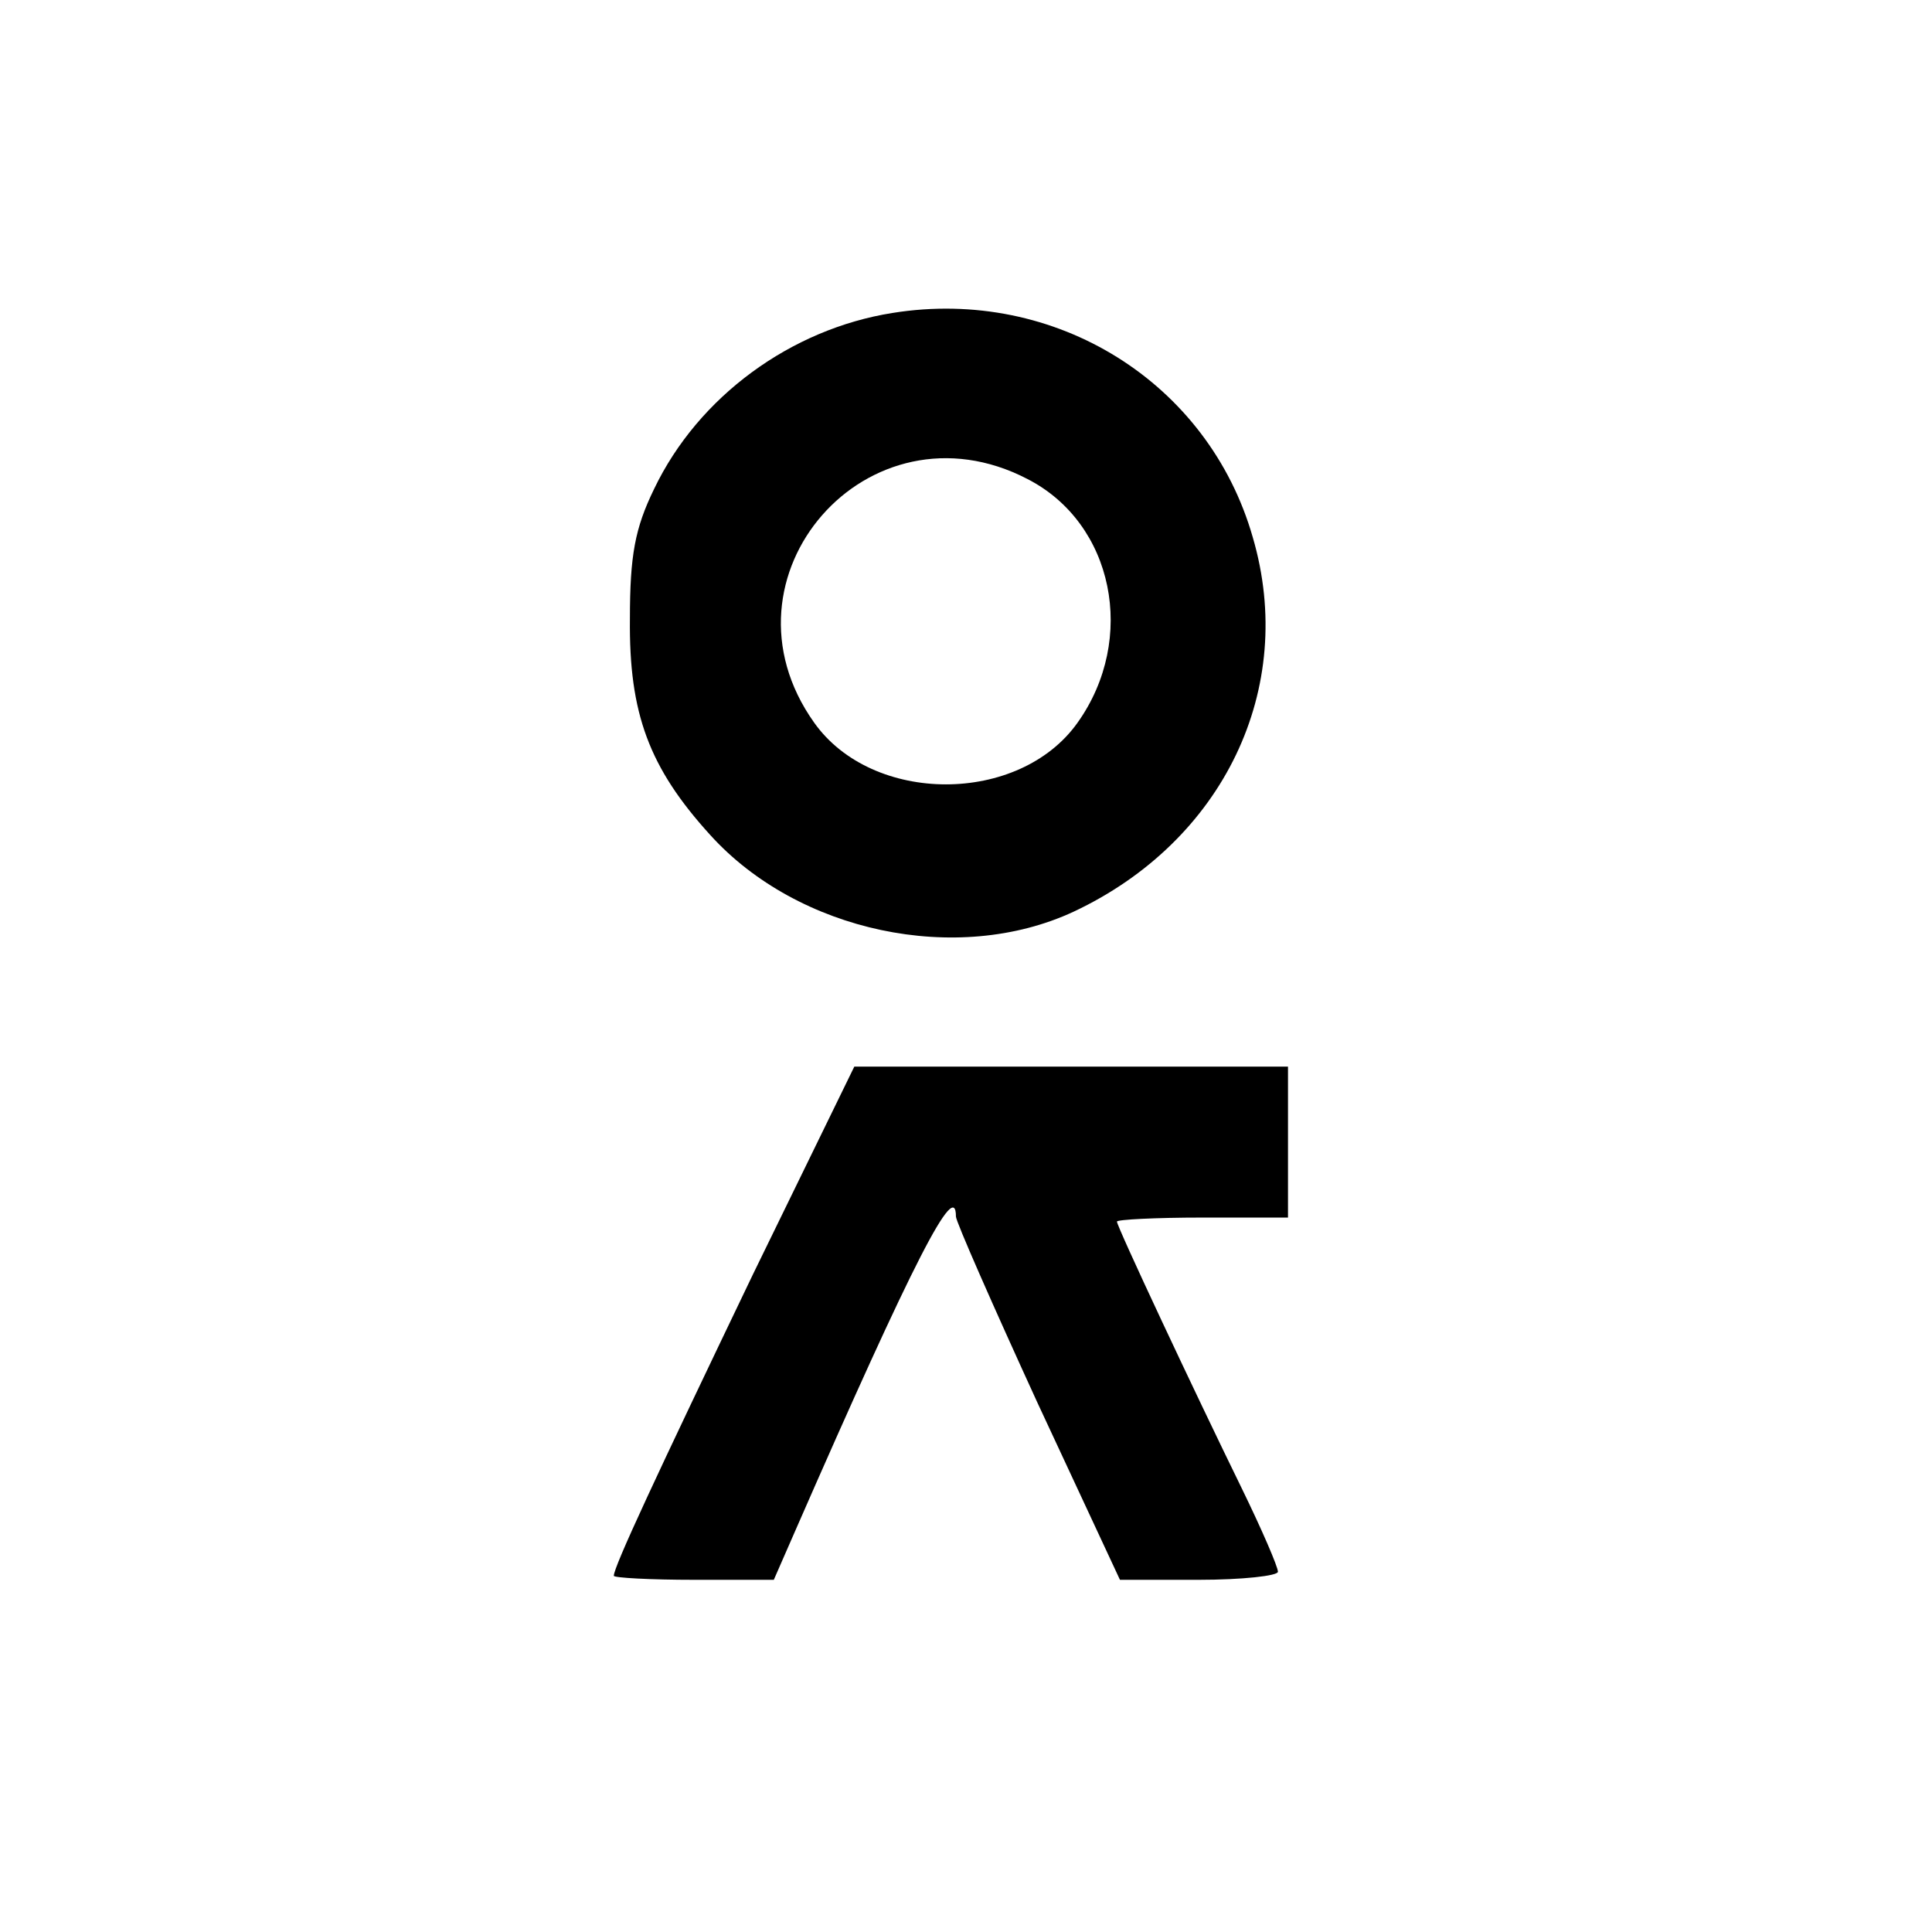
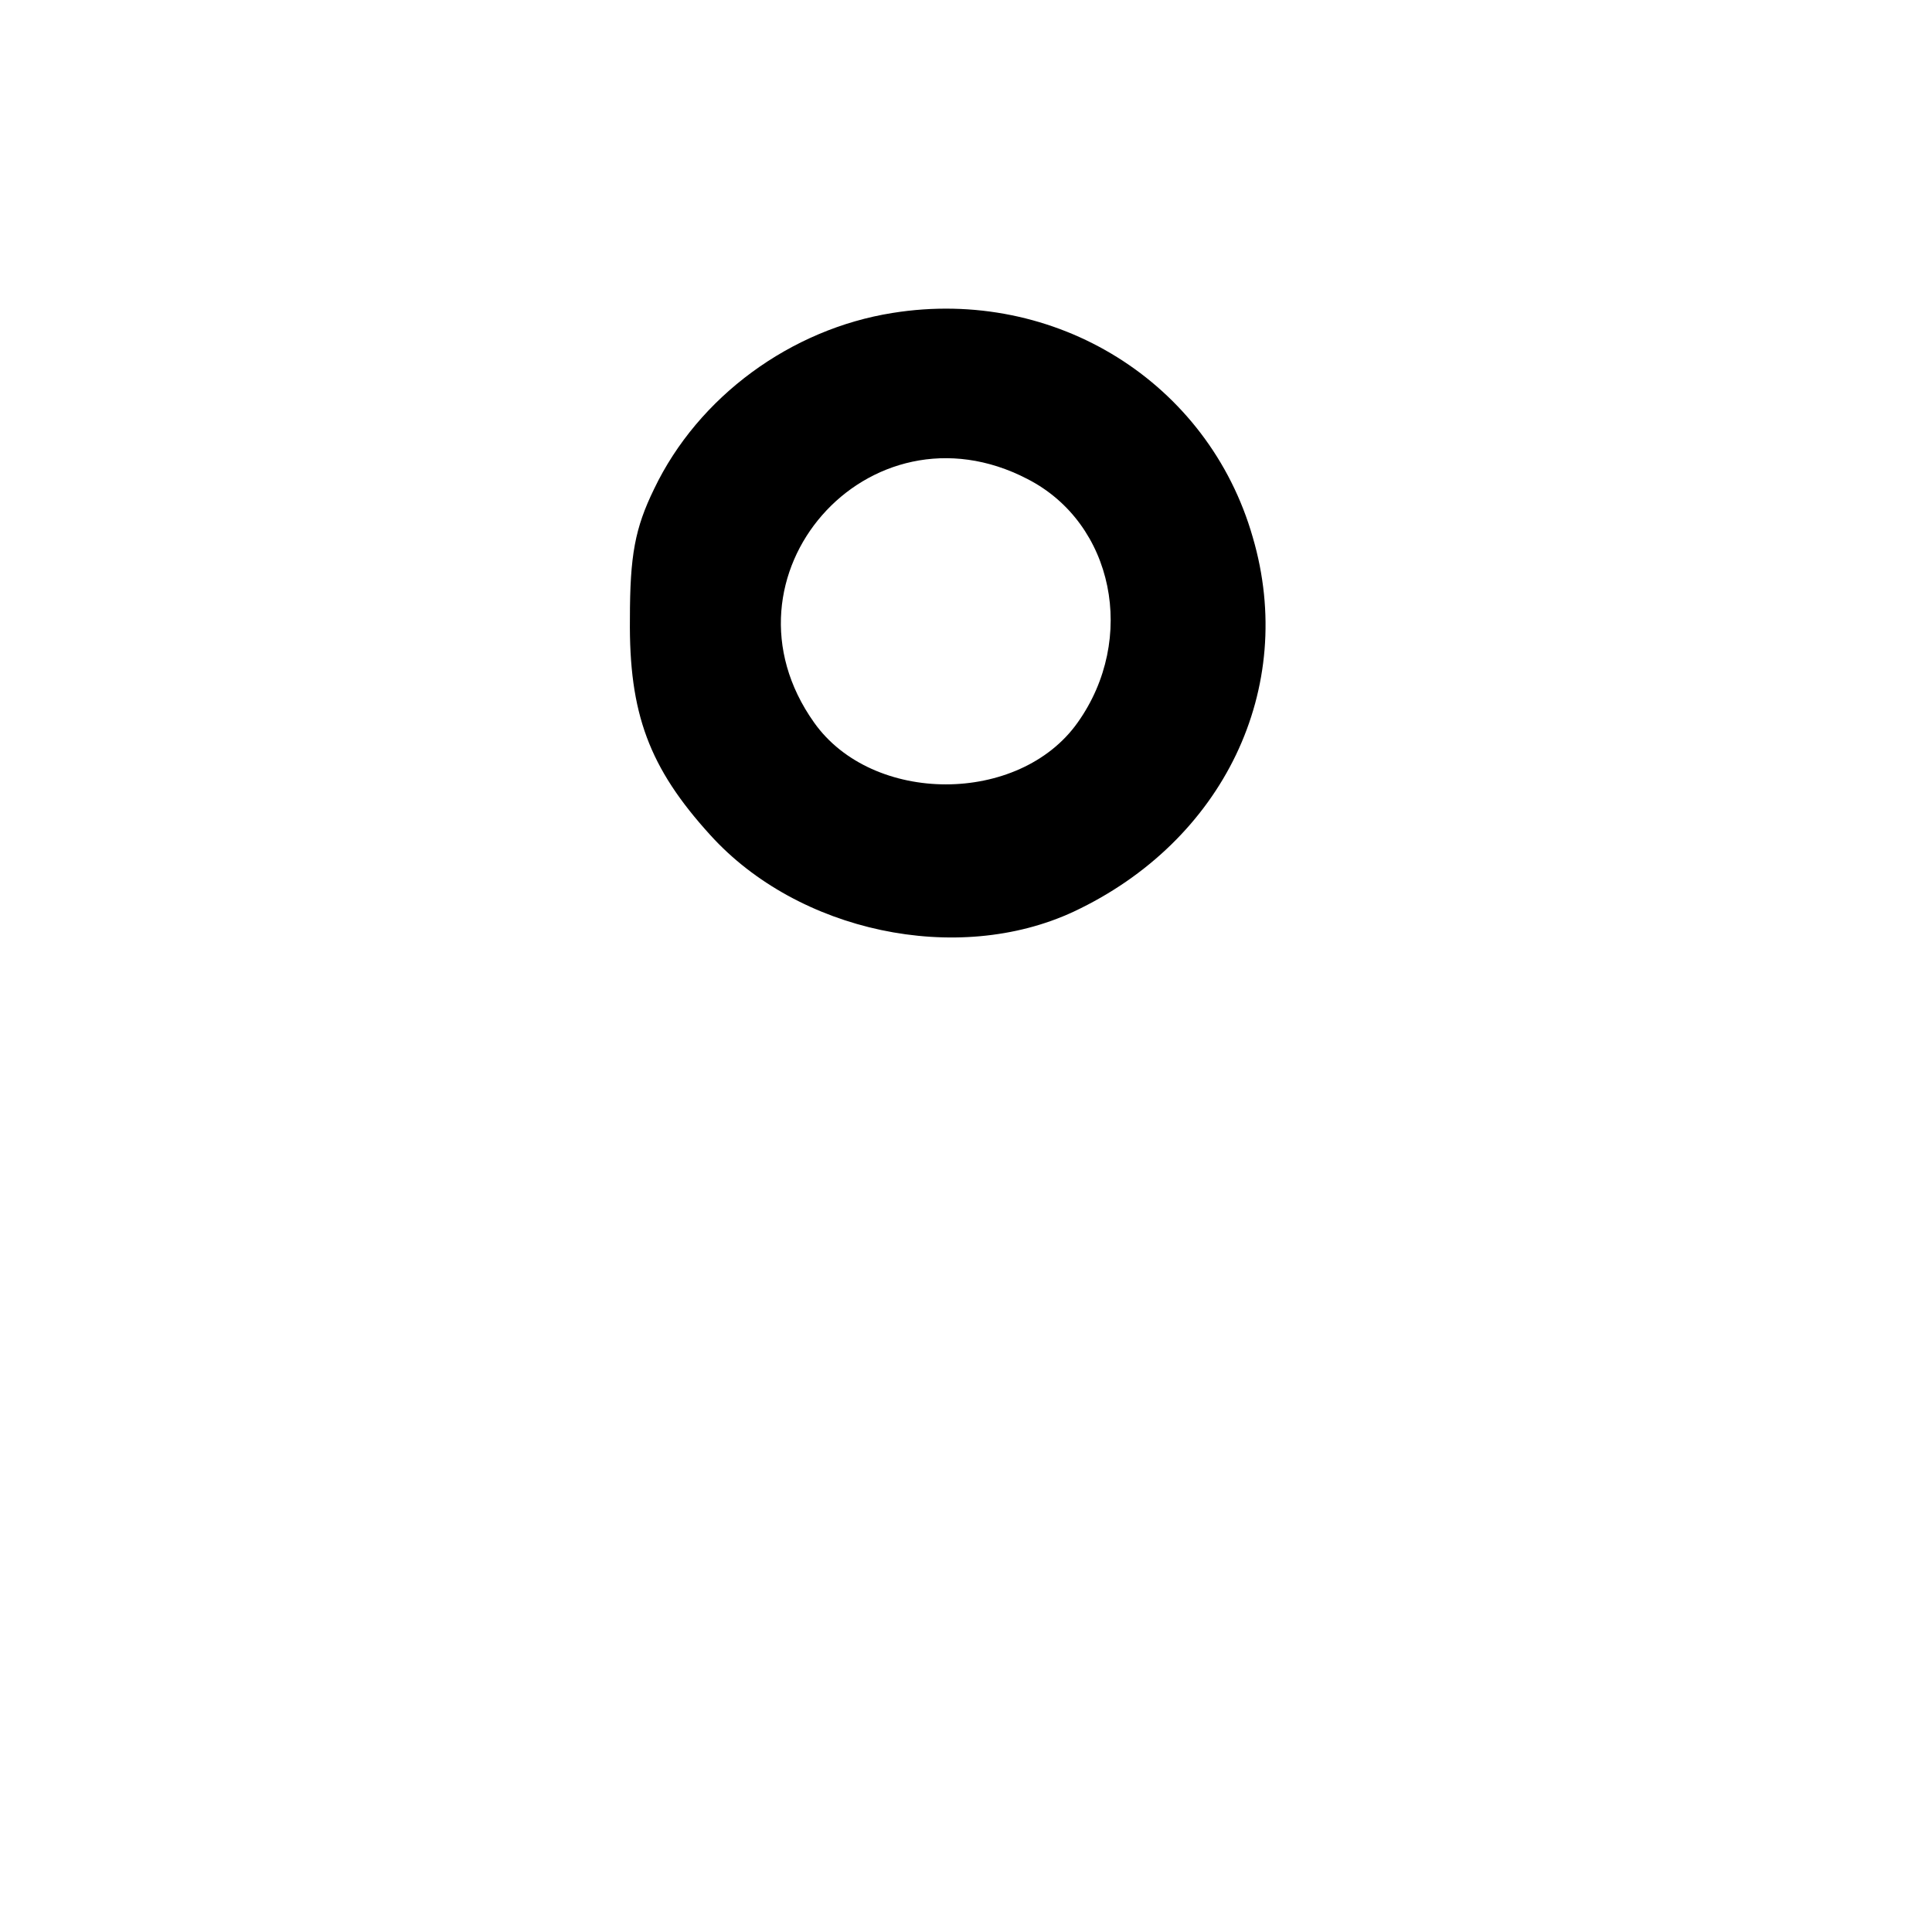
<svg xmlns="http://www.w3.org/2000/svg" version="1.0" width="192pt" height="192pt" viewBox="0 0 192 192" preserveAspectRatio="xMidYMid meet">
  <g transform="translate(0,192) scale(0.1,-0.1)" fill="#000000" stroke="none">
-     <path d="M887 1609 c-101 -16 -193 -83 -237 -175 -19 -39 -24 -66 -24 -129 -1 -94 19 -148 80 -215 87 -96 245 -130 361 -76 149 70 222 222 178 372 -44 154 -196 249 -358 223z m134 -165 c86 -44 109 -159 50 -242 -58 -82 -204 -82 -262 0 -103 145 54 324 212 242z" />
-     <path d="M748 653 c-96 -200 -138 -290 -138 -299 0 -2 36 -4 80 -4 l79 0 21 48 c119 272 160 351 160 313 0 -5 37 -89 81 -185 l82 -176 78 0 c44 0 79 4 79 8 0 5 -16 42 -36 83 -47 96 -124 260 -124 265 0 2 38 4 85 4 l85 0 0 75 0 75 -216 0 -215 0 -101 -207z" />
+     <path d="M887 1609 c-101 -16 -193 -83 -237 -175 -19 -39 -24 -66 -24 -129 -1 -94 19 -148 80 -215 87 -96 245 -130 361 -76 149 70 222 222 178 372 -44 154 -196 249 -358 223m134 -165 c86 -44 109 -159 50 -242 -58 -82 -204 -82 -262 0 -103 145 54 324 212 242z" />
  </g>
</svg>